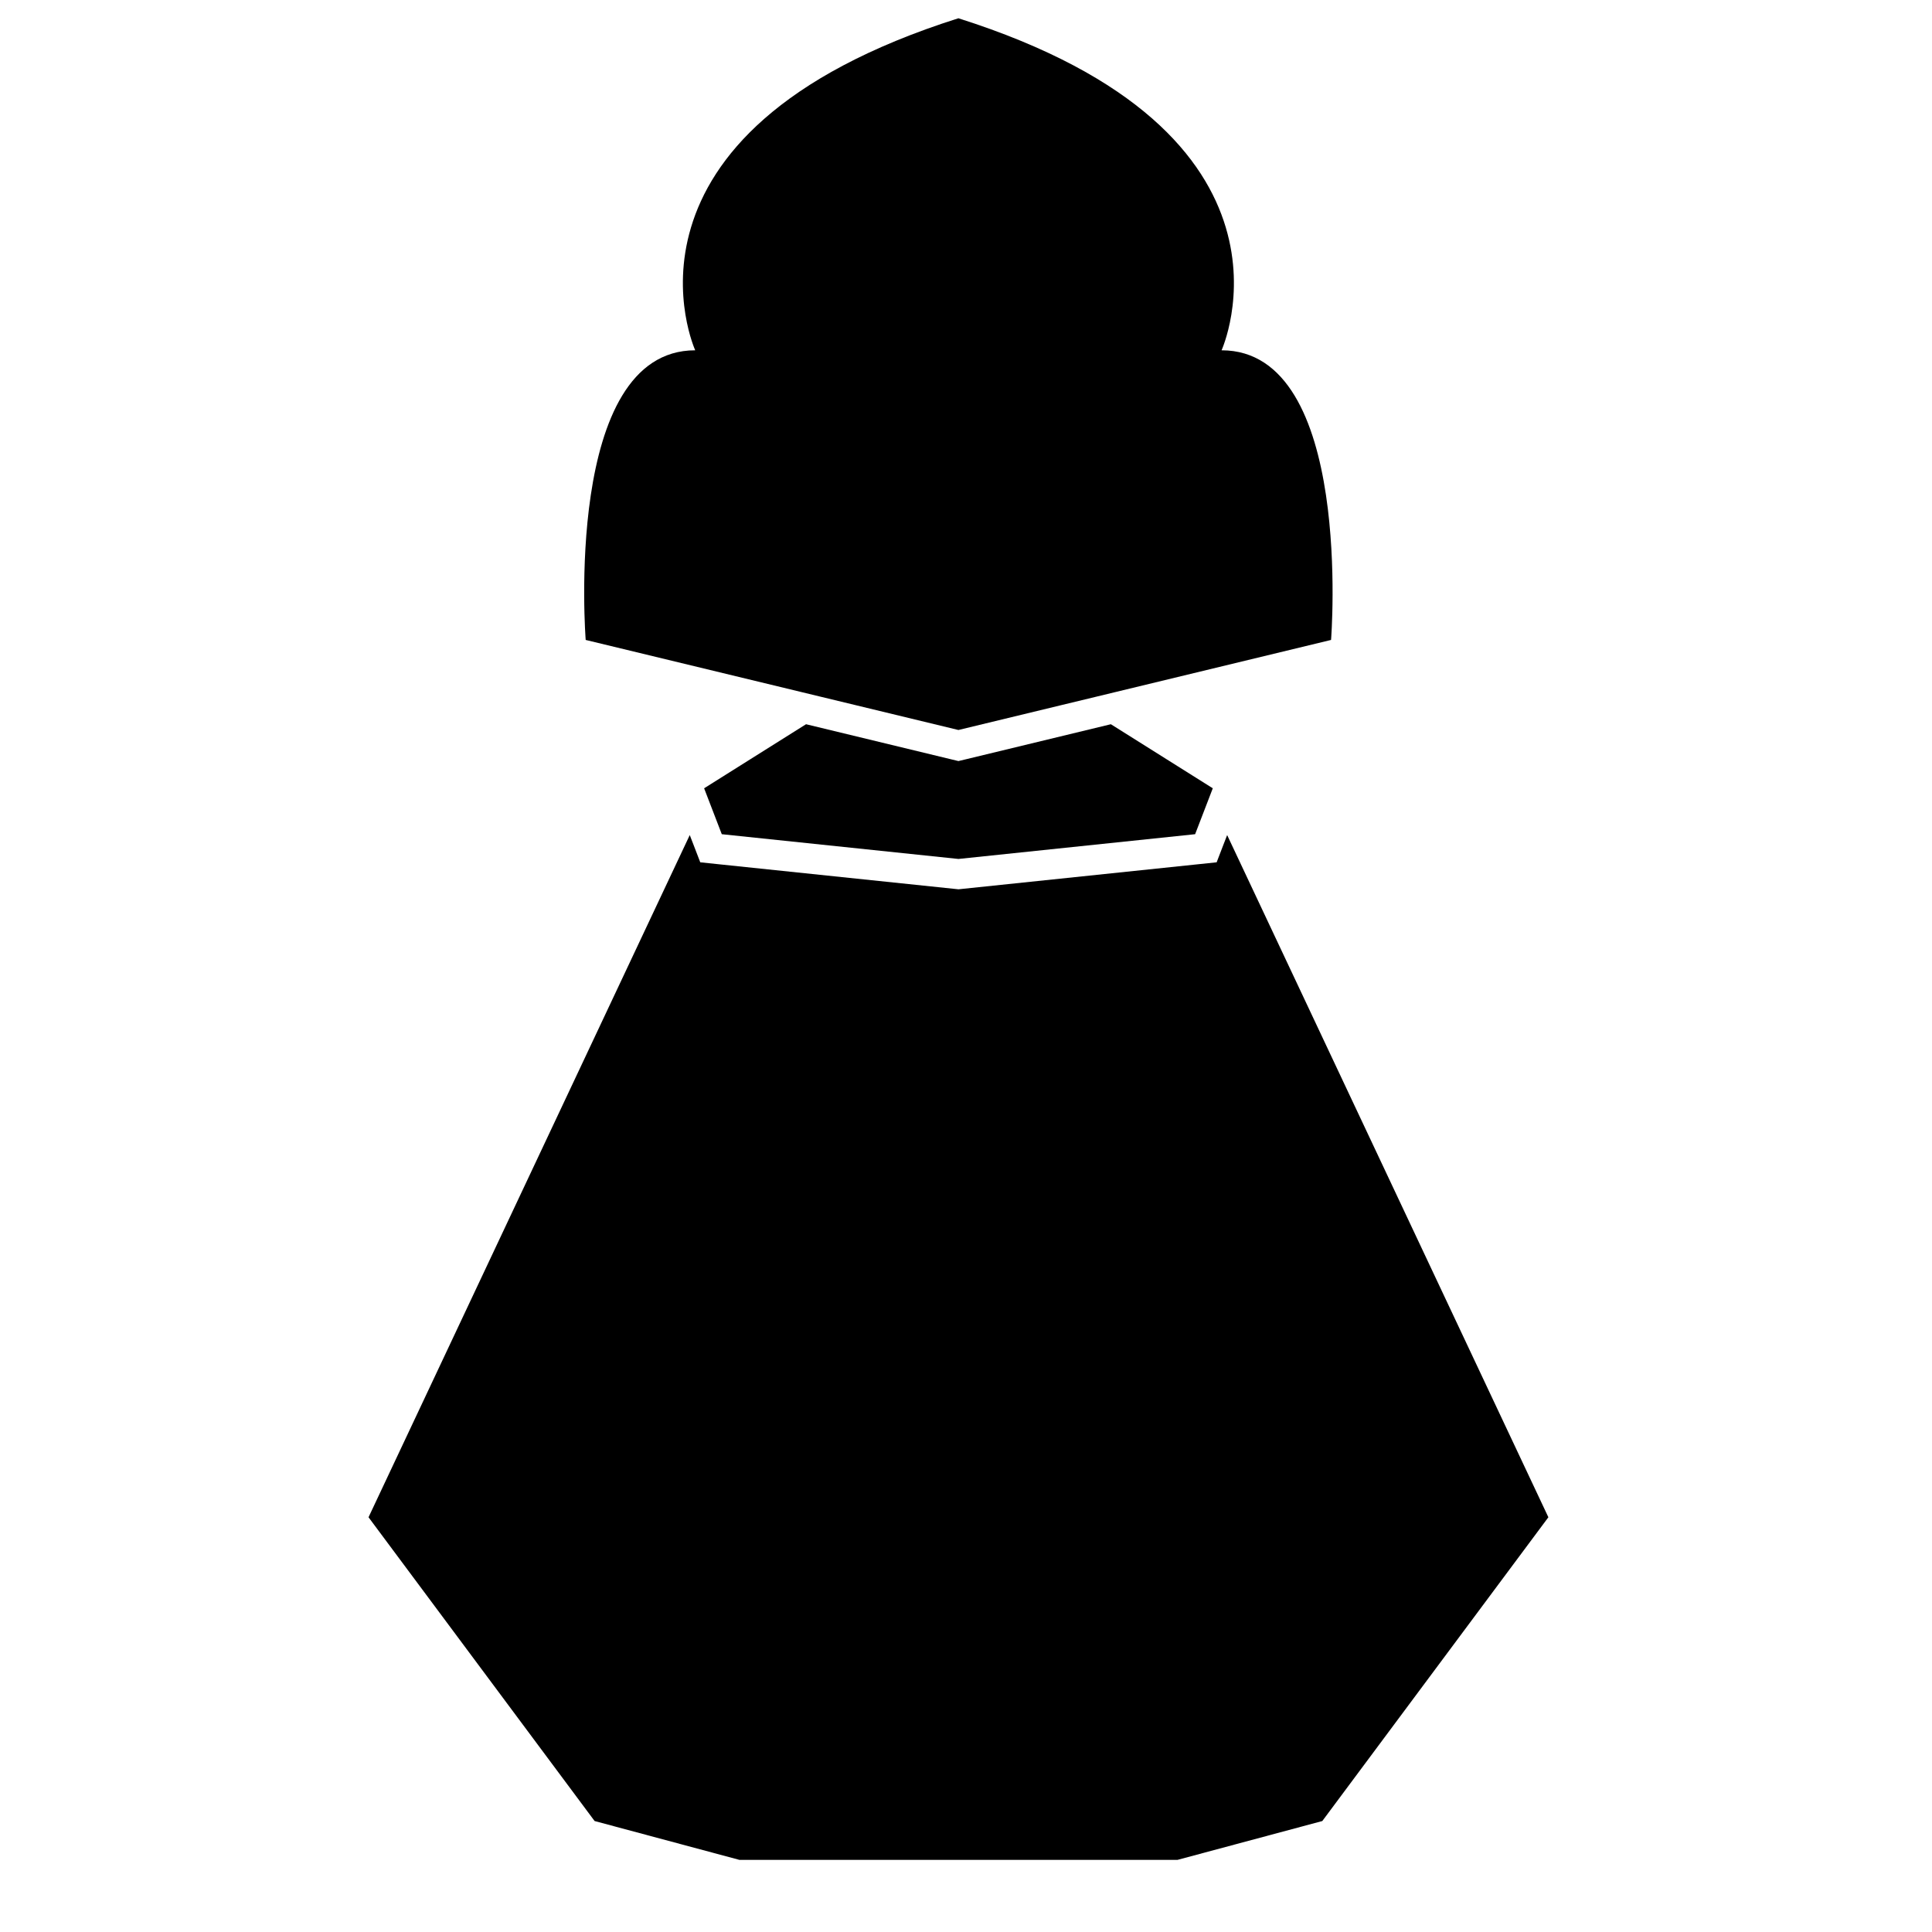
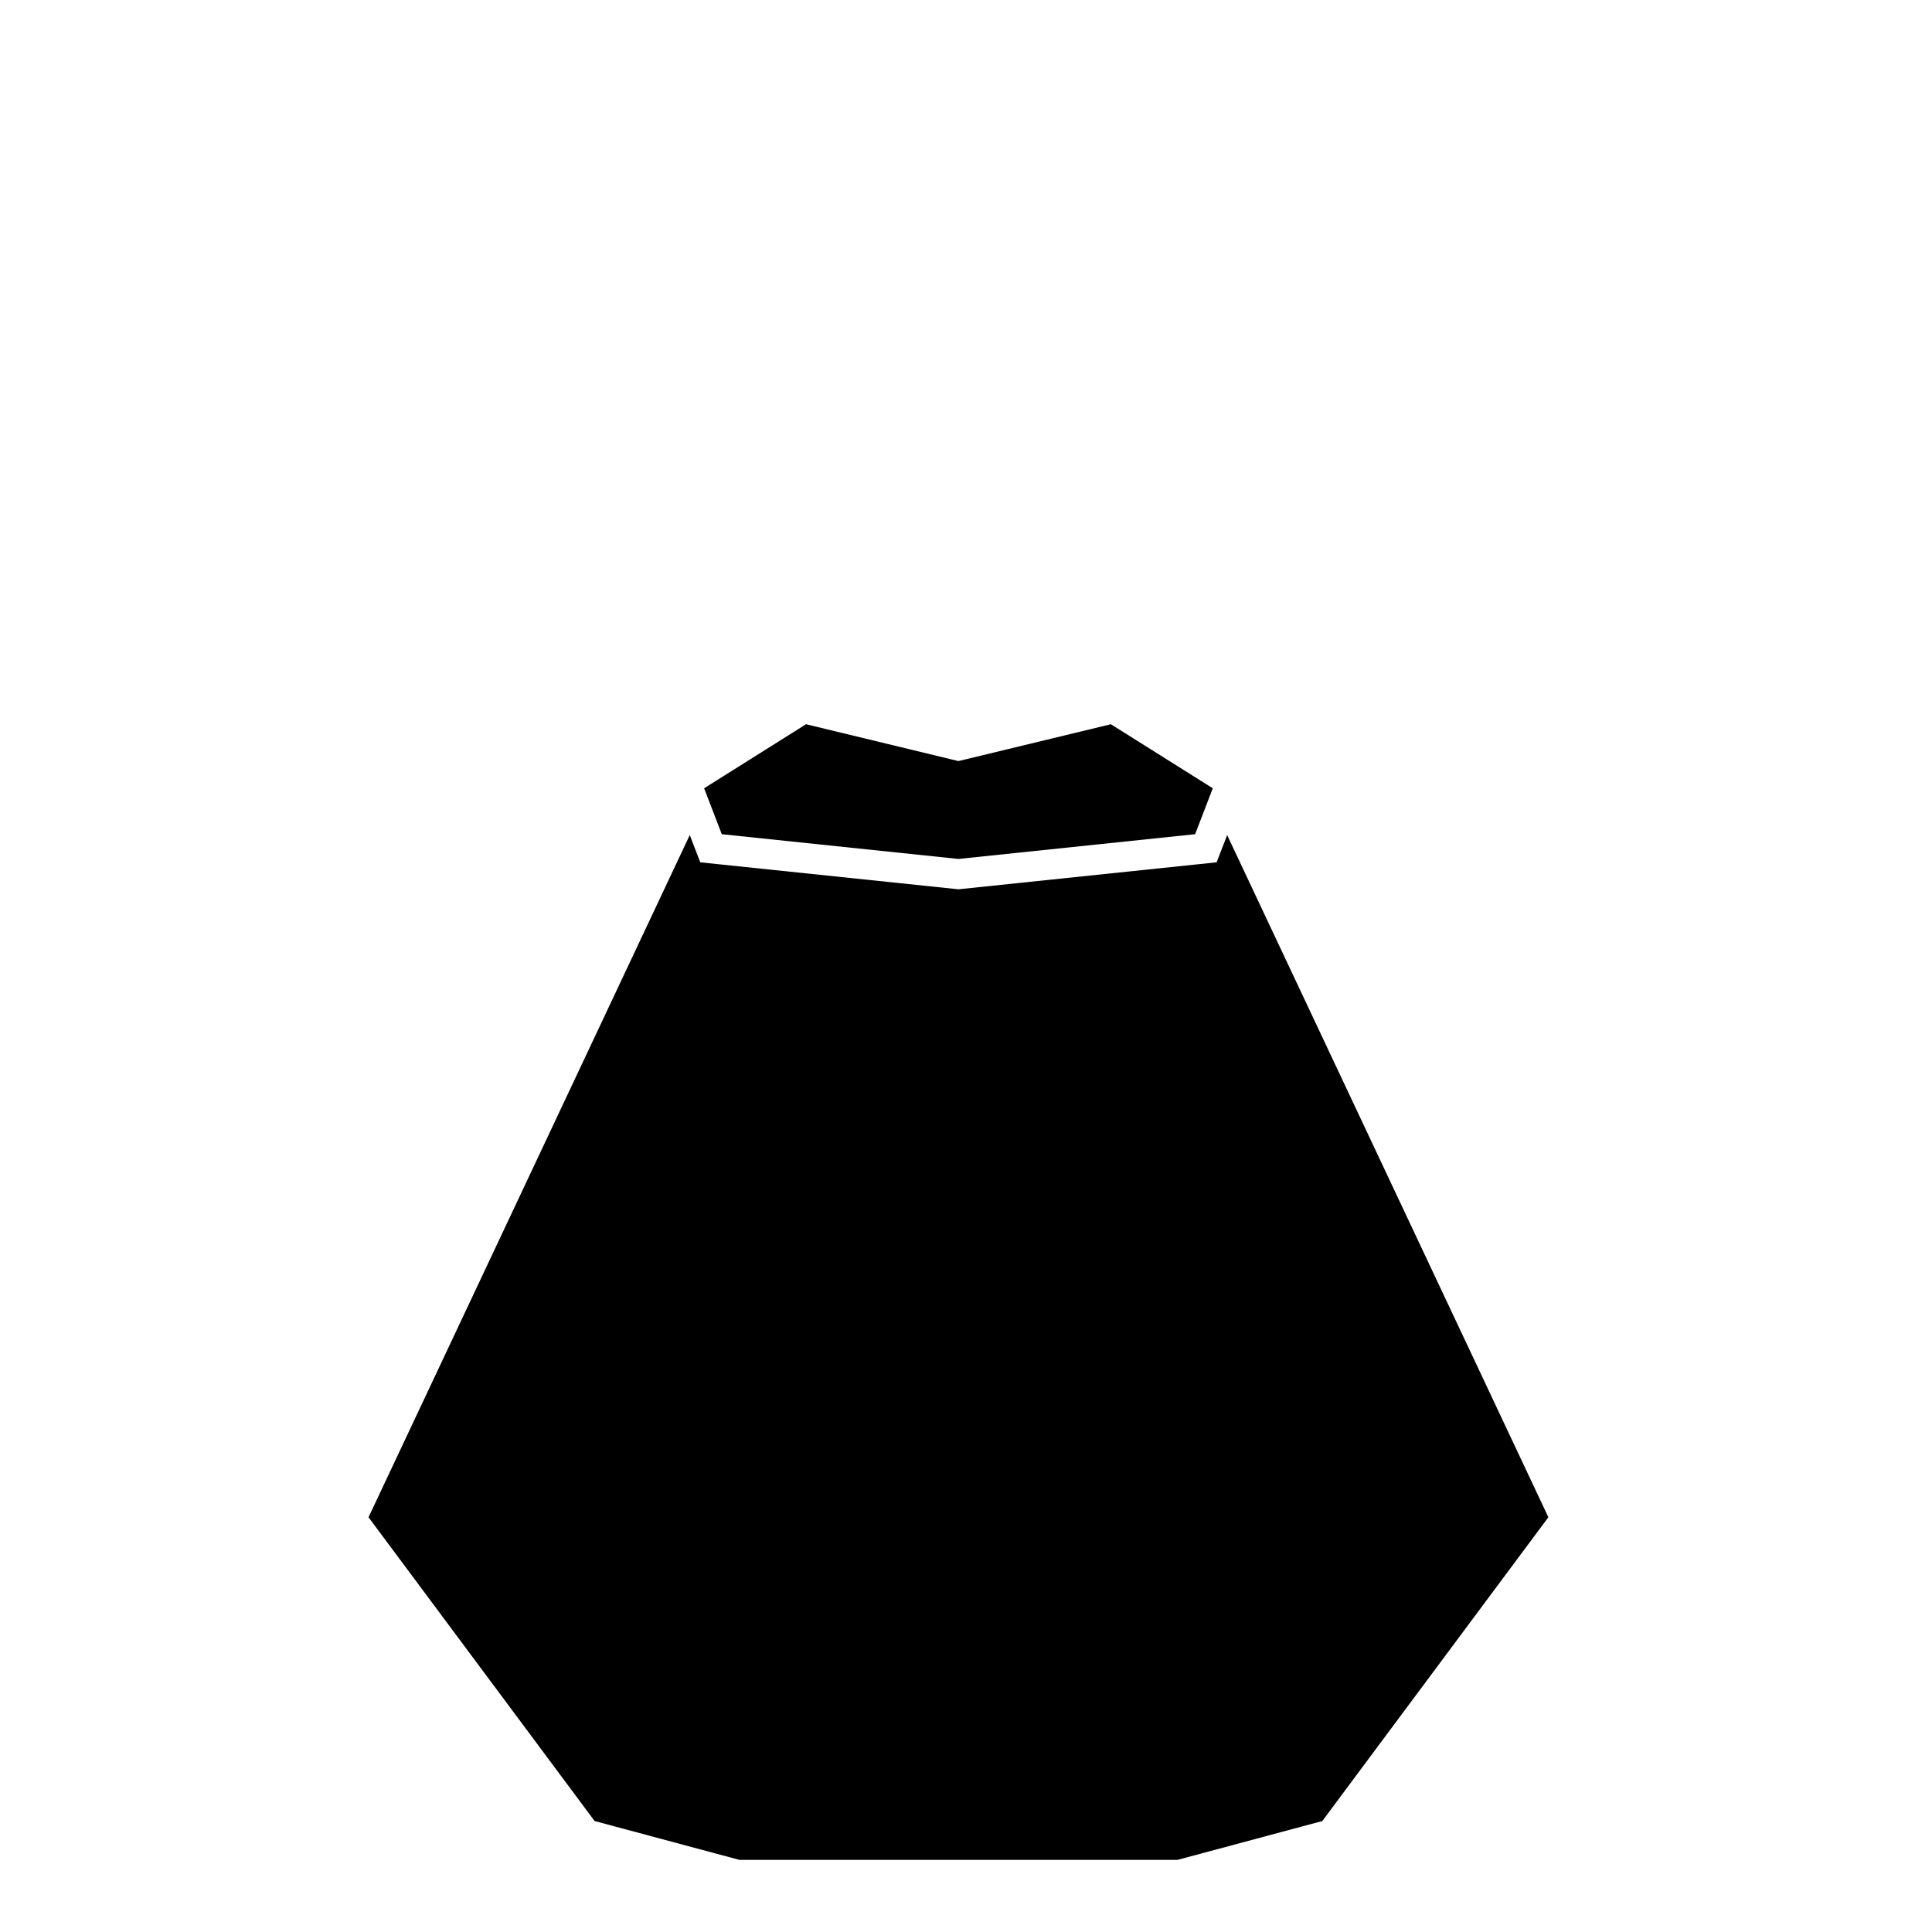
<svg xmlns="http://www.w3.org/2000/svg" version="1.1" id="Capa_1" x="0px" y="0px" width="64px" height="64px" viewBox="0 0 64 64" style="enable-background:new 0 0 64 64;" xml:space="preserve">
  <g>
    <polygon points="24.495,61.611 31.75,61.611 39.005,61.611 43.803,60.324 51.292,50.261 40.651,27.663 40.523,27.993    40.303,28.565 39.694,28.629 31.854,29.448 31.75,29.459 31.646,29.448 23.806,28.629 23.197,28.565 22.977,27.993 22.849,27.663    12.208,50.261 19.697,60.324  " />
    <polygon points="31.985,25.155 31.75,25.211 31.515,25.155 26.701,23.991 23.325,26.113 23.439,26.41 23.91,27.634 31.75,28.454    39.59,27.634 40.061,26.41 40.175,26.113 36.799,23.991  " />
-     <path d="M26.526,22.92l0.678,0.164l1.181,0.285l3.364,0.813l3.364-0.813l1.181-0.285l0.678-0.164l7.121-1.721   c0,0,0.761-9.595-3.627-9.595c0,0,3.276-7.196-8.718-10.999c-11.994,3.803-8.718,10.999-8.718,10.999   c-4.388,0-3.628,9.595-3.628,9.595L26.526,22.92z" />
  </g>
</svg>